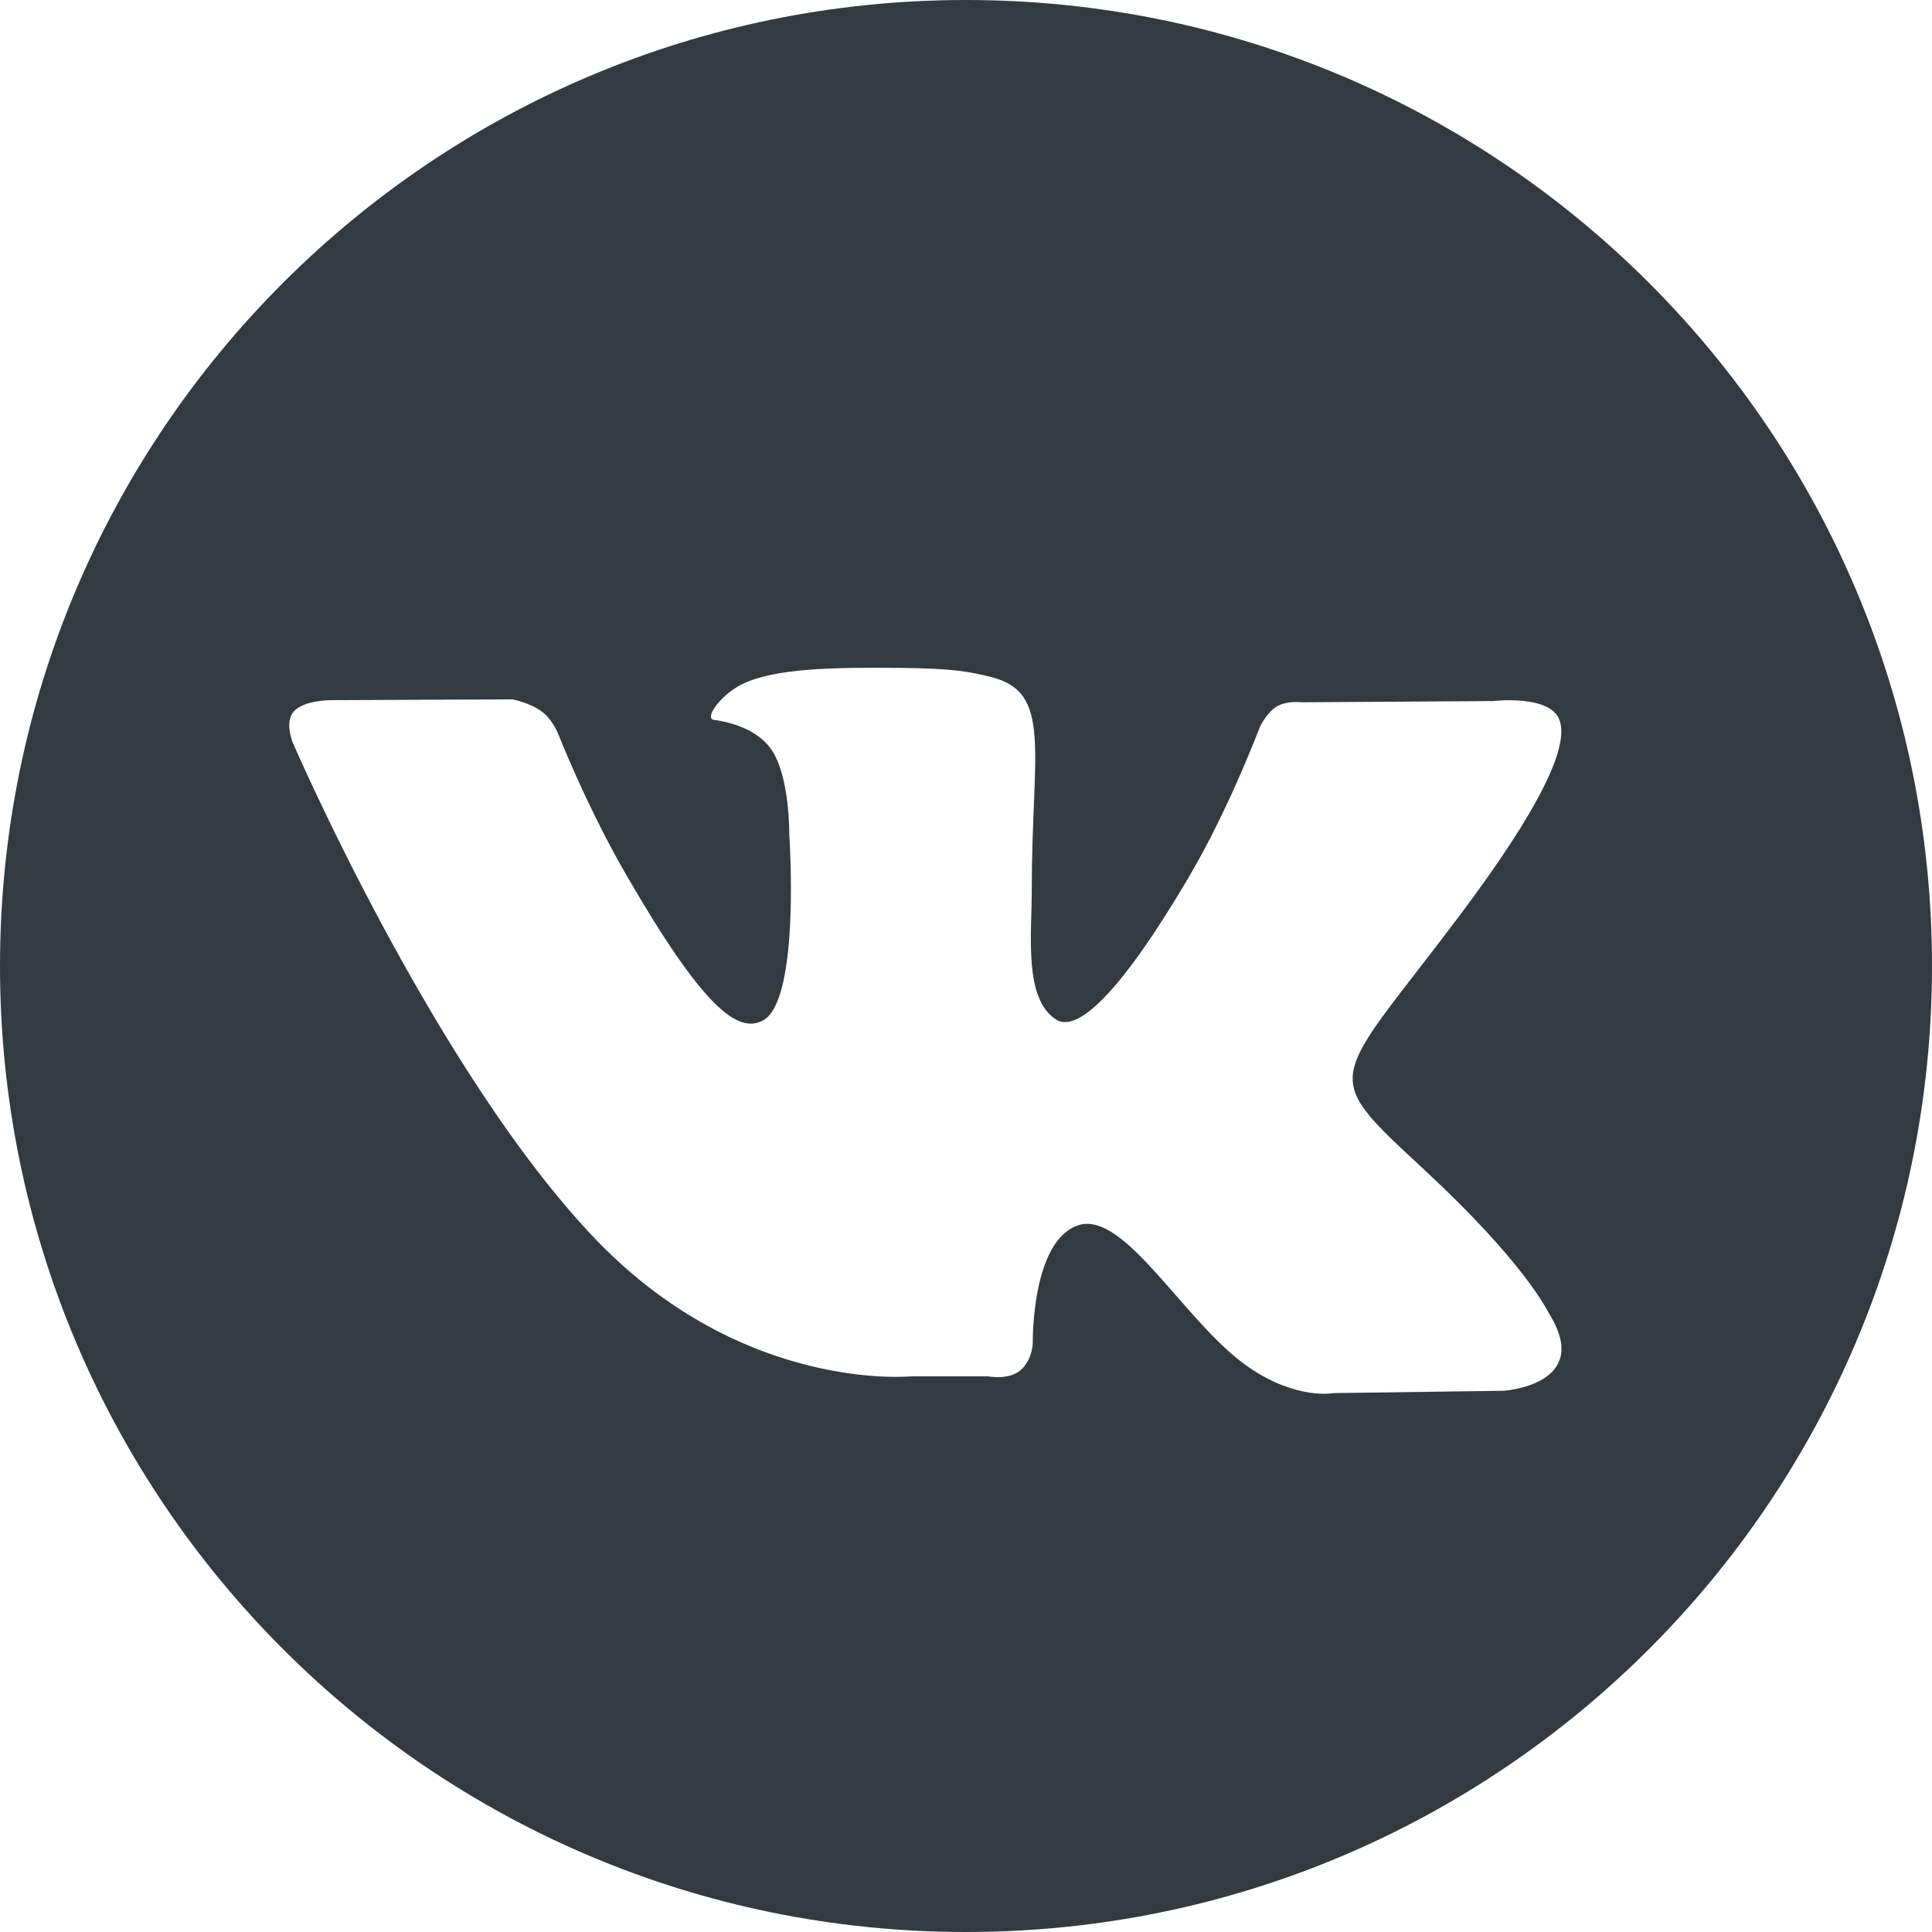
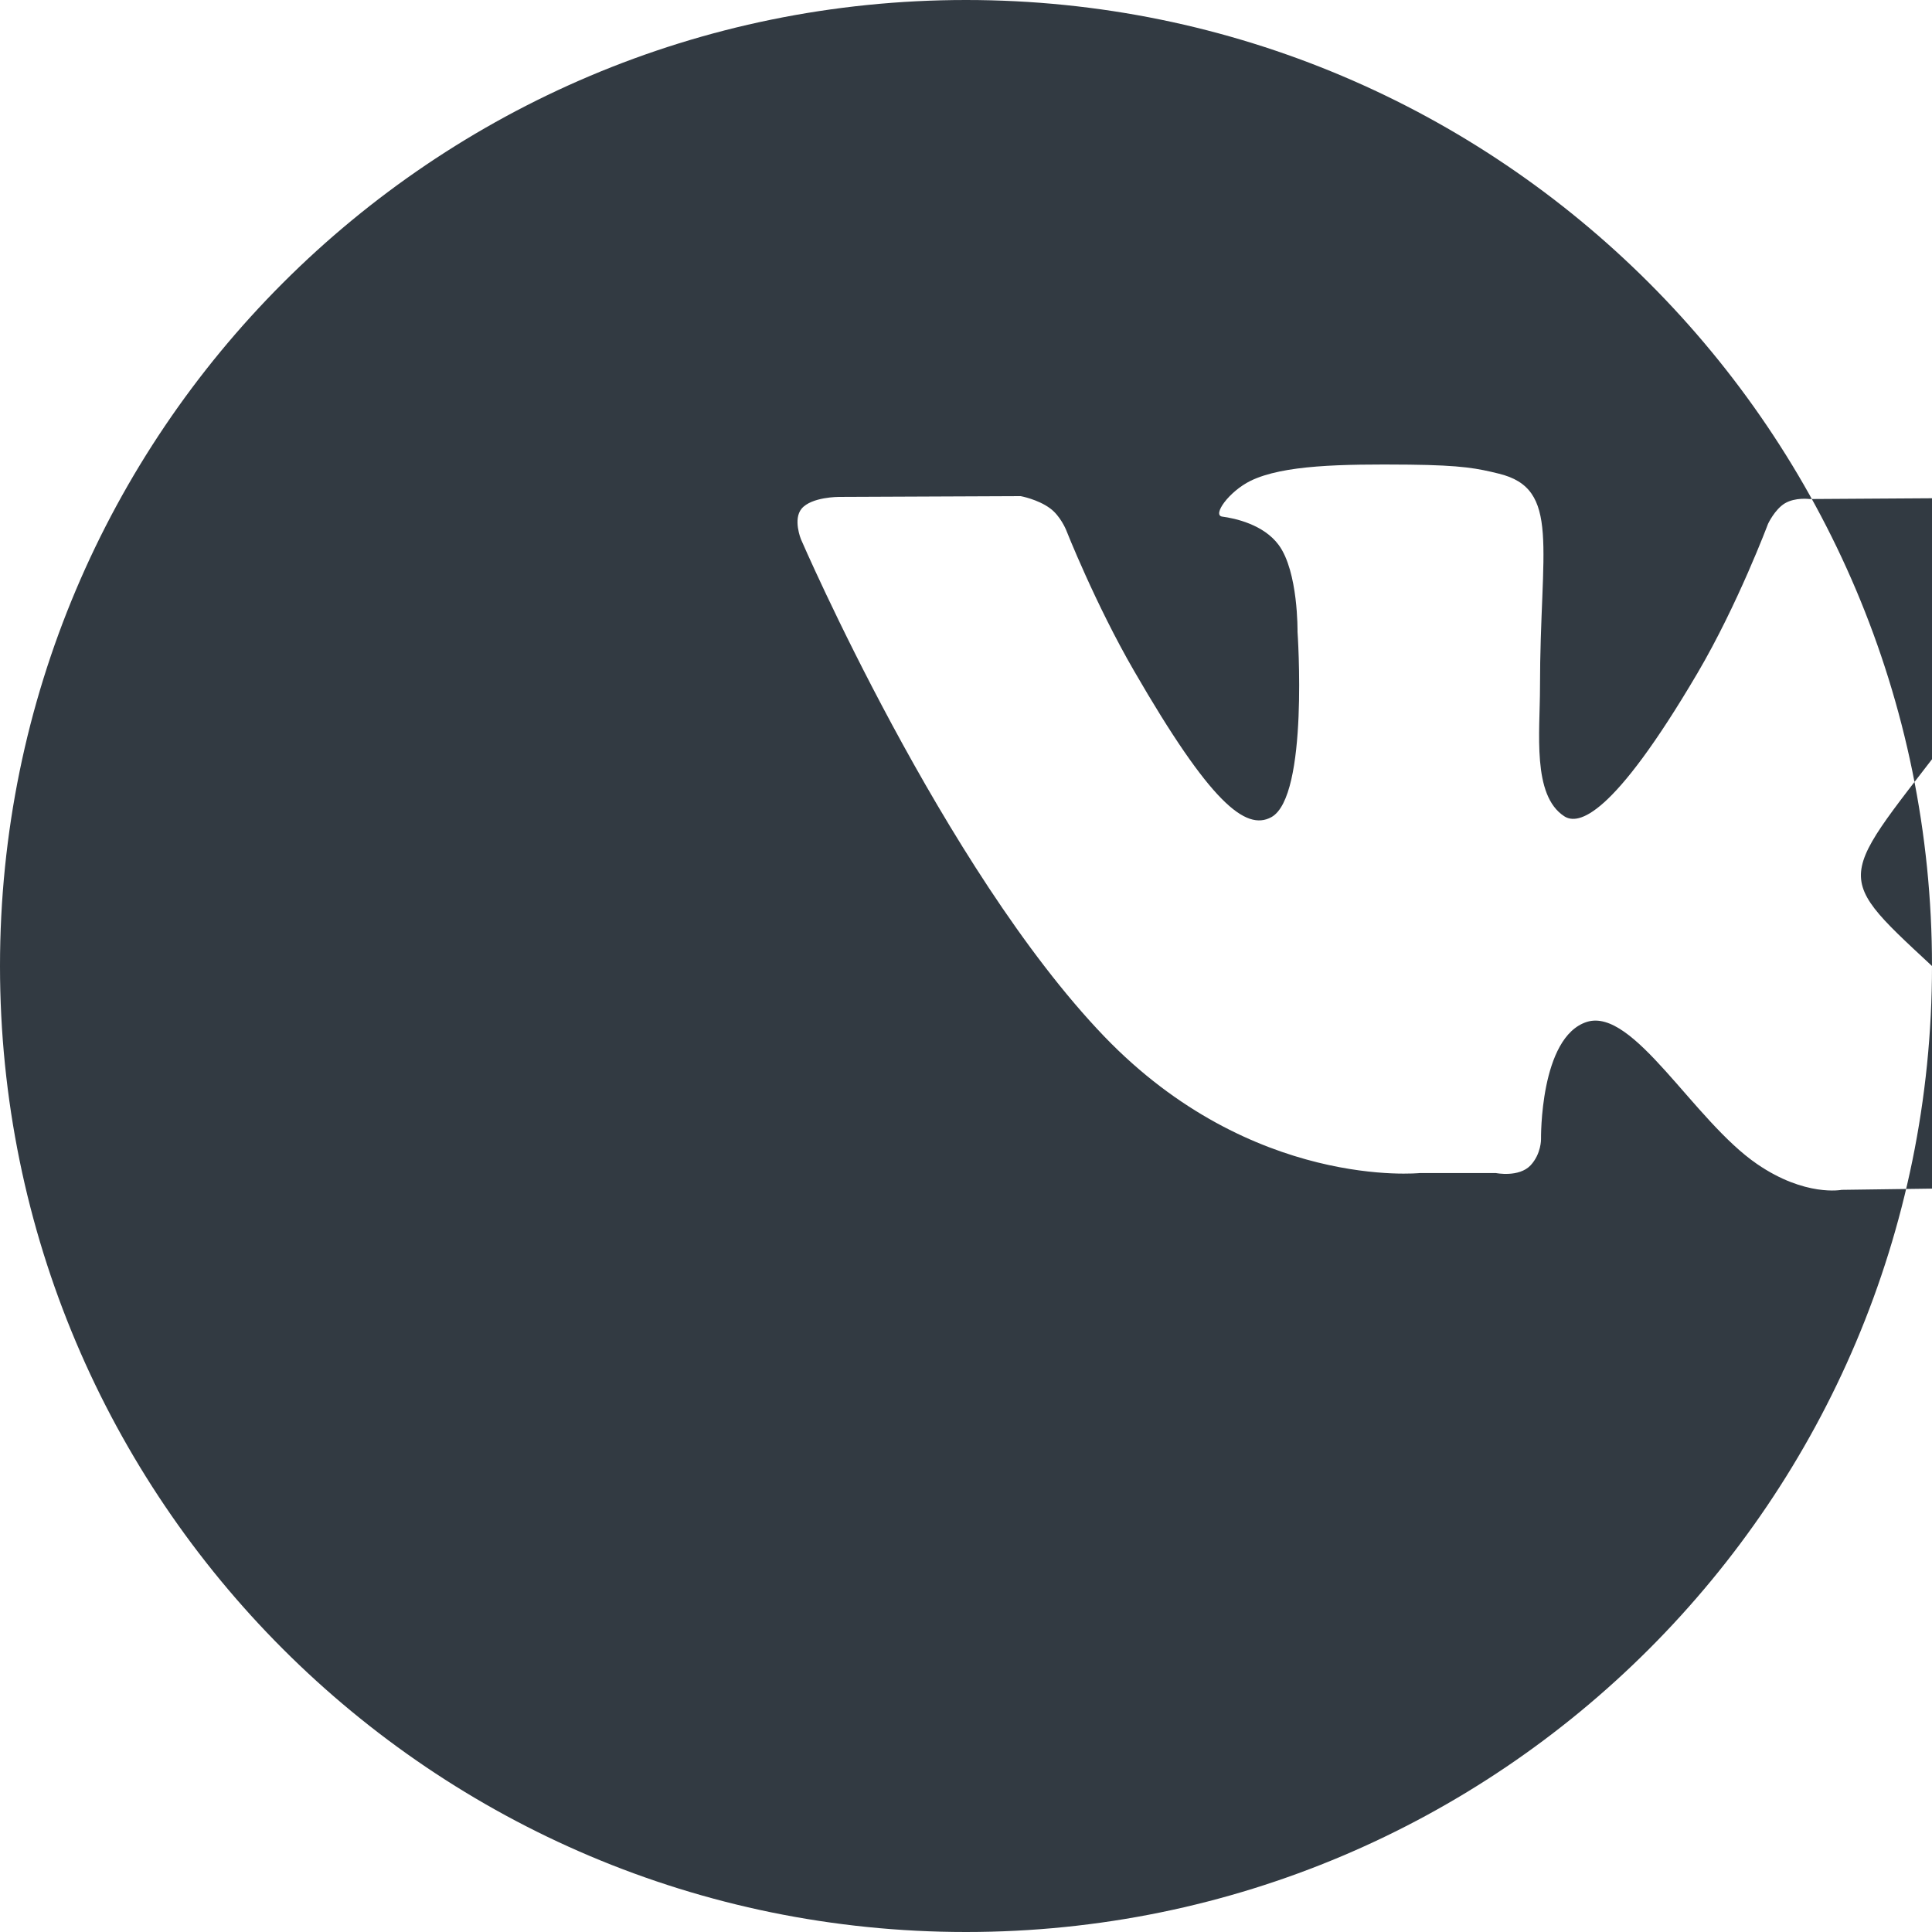
<svg xmlns="http://www.w3.org/2000/svg" width="30" height="30" viewBox="0 0 30 30">
-   <path fill="#323A42" fill-rule="nonzero" d="M30 15c0 8.283-6.716 15-15 15-8.284 0-15-6.717-15-15C0 6.715 6.716 0 15 0c8.284 0 15 6.715 15 15m-7.892 3.156c-1.655-1.536-1.434-1.289.562-3.946 1.213-1.617 1.701-2.605 1.546-3.028-.143-.403-1.035-.296-1.035-.296l-2.974.019s-.221-.03-.384.067c-.157.095-.261.318-.261.318s-.469 1.252-1.095 2.317c-1.322 2.247-1.853 2.365-2.069 2.224-.502-.325-.377-1.305-.377-2.001 0-2.178.33-3.086-.643-3.32-.323-.079-.56-.13-1.386-.139-1.06-.01-1.958.005-2.465.251-.338.167-.599.535-.44.556.196.026.642.121.877.441.305.414.292 1.346.292 1.346s.178 2.56-.407 2.88c-.4.218-.95-.228-2.128-2.266-.605-1.043-1.06-2.198-1.06-2.198s-.089-.217-.248-.332c-.189-.14-.456-.189-.456-.189l-2.82.012s-.426-.002-.581.182c-.138.164-.011.475-.011.475s2.209 5.116 4.71 7.721c2.298 2.389 4.902 2.121 4.902 2.121h1.179s.357.072.539-.12c.167-.18.162-.407.162-.407s-.022-1.586.712-1.82c.726-.227 1.657 1.533 2.644 2.208.746.512 1.313.4 1.313.4l2.639-.036s1.38-.086.725-1.173c-.055-.088-.382-.801-1.962-2.267" />
+   <path fill="#323A42" fill-rule="nonzero" d="M30 15c0 8.283-6.716 15-15 15-8.284 0-15-6.717-15-15C0 6.715 6.716 0 15 0c8.284 0 15 6.715 15 15c-1.655-1.536-1.434-1.289.562-3.946 1.213-1.617 1.701-2.605 1.546-3.028-.143-.403-1.035-.296-1.035-.296l-2.974.019s-.221-.03-.384.067c-.157.095-.261.318-.261.318s-.469 1.252-1.095 2.317c-1.322 2.247-1.853 2.365-2.069 2.224-.502-.325-.377-1.305-.377-2.001 0-2.178.33-3.086-.643-3.32-.323-.079-.56-.13-1.386-.139-1.06-.01-1.958.005-2.465.251-.338.167-.599.535-.44.556.196.026.642.121.877.441.305.414.292 1.346.292 1.346s.178 2.56-.407 2.88c-.4.218-.95-.228-2.128-2.266-.605-1.043-1.06-2.198-1.06-2.198s-.089-.217-.248-.332c-.189-.14-.456-.189-.456-.189l-2.82.012s-.426-.002-.581.182c-.138.164-.011.475-.011.475s2.209 5.116 4.71 7.721c2.298 2.389 4.902 2.121 4.902 2.121h1.179s.357.072.539-.12c.167-.18.162-.407.162-.407s-.022-1.586.712-1.82c.726-.227 1.657 1.533 2.644 2.208.746.512 1.313.4 1.313.4l2.639-.036s1.38-.086.725-1.173c-.055-.088-.382-.801-1.962-2.267" />
</svg>